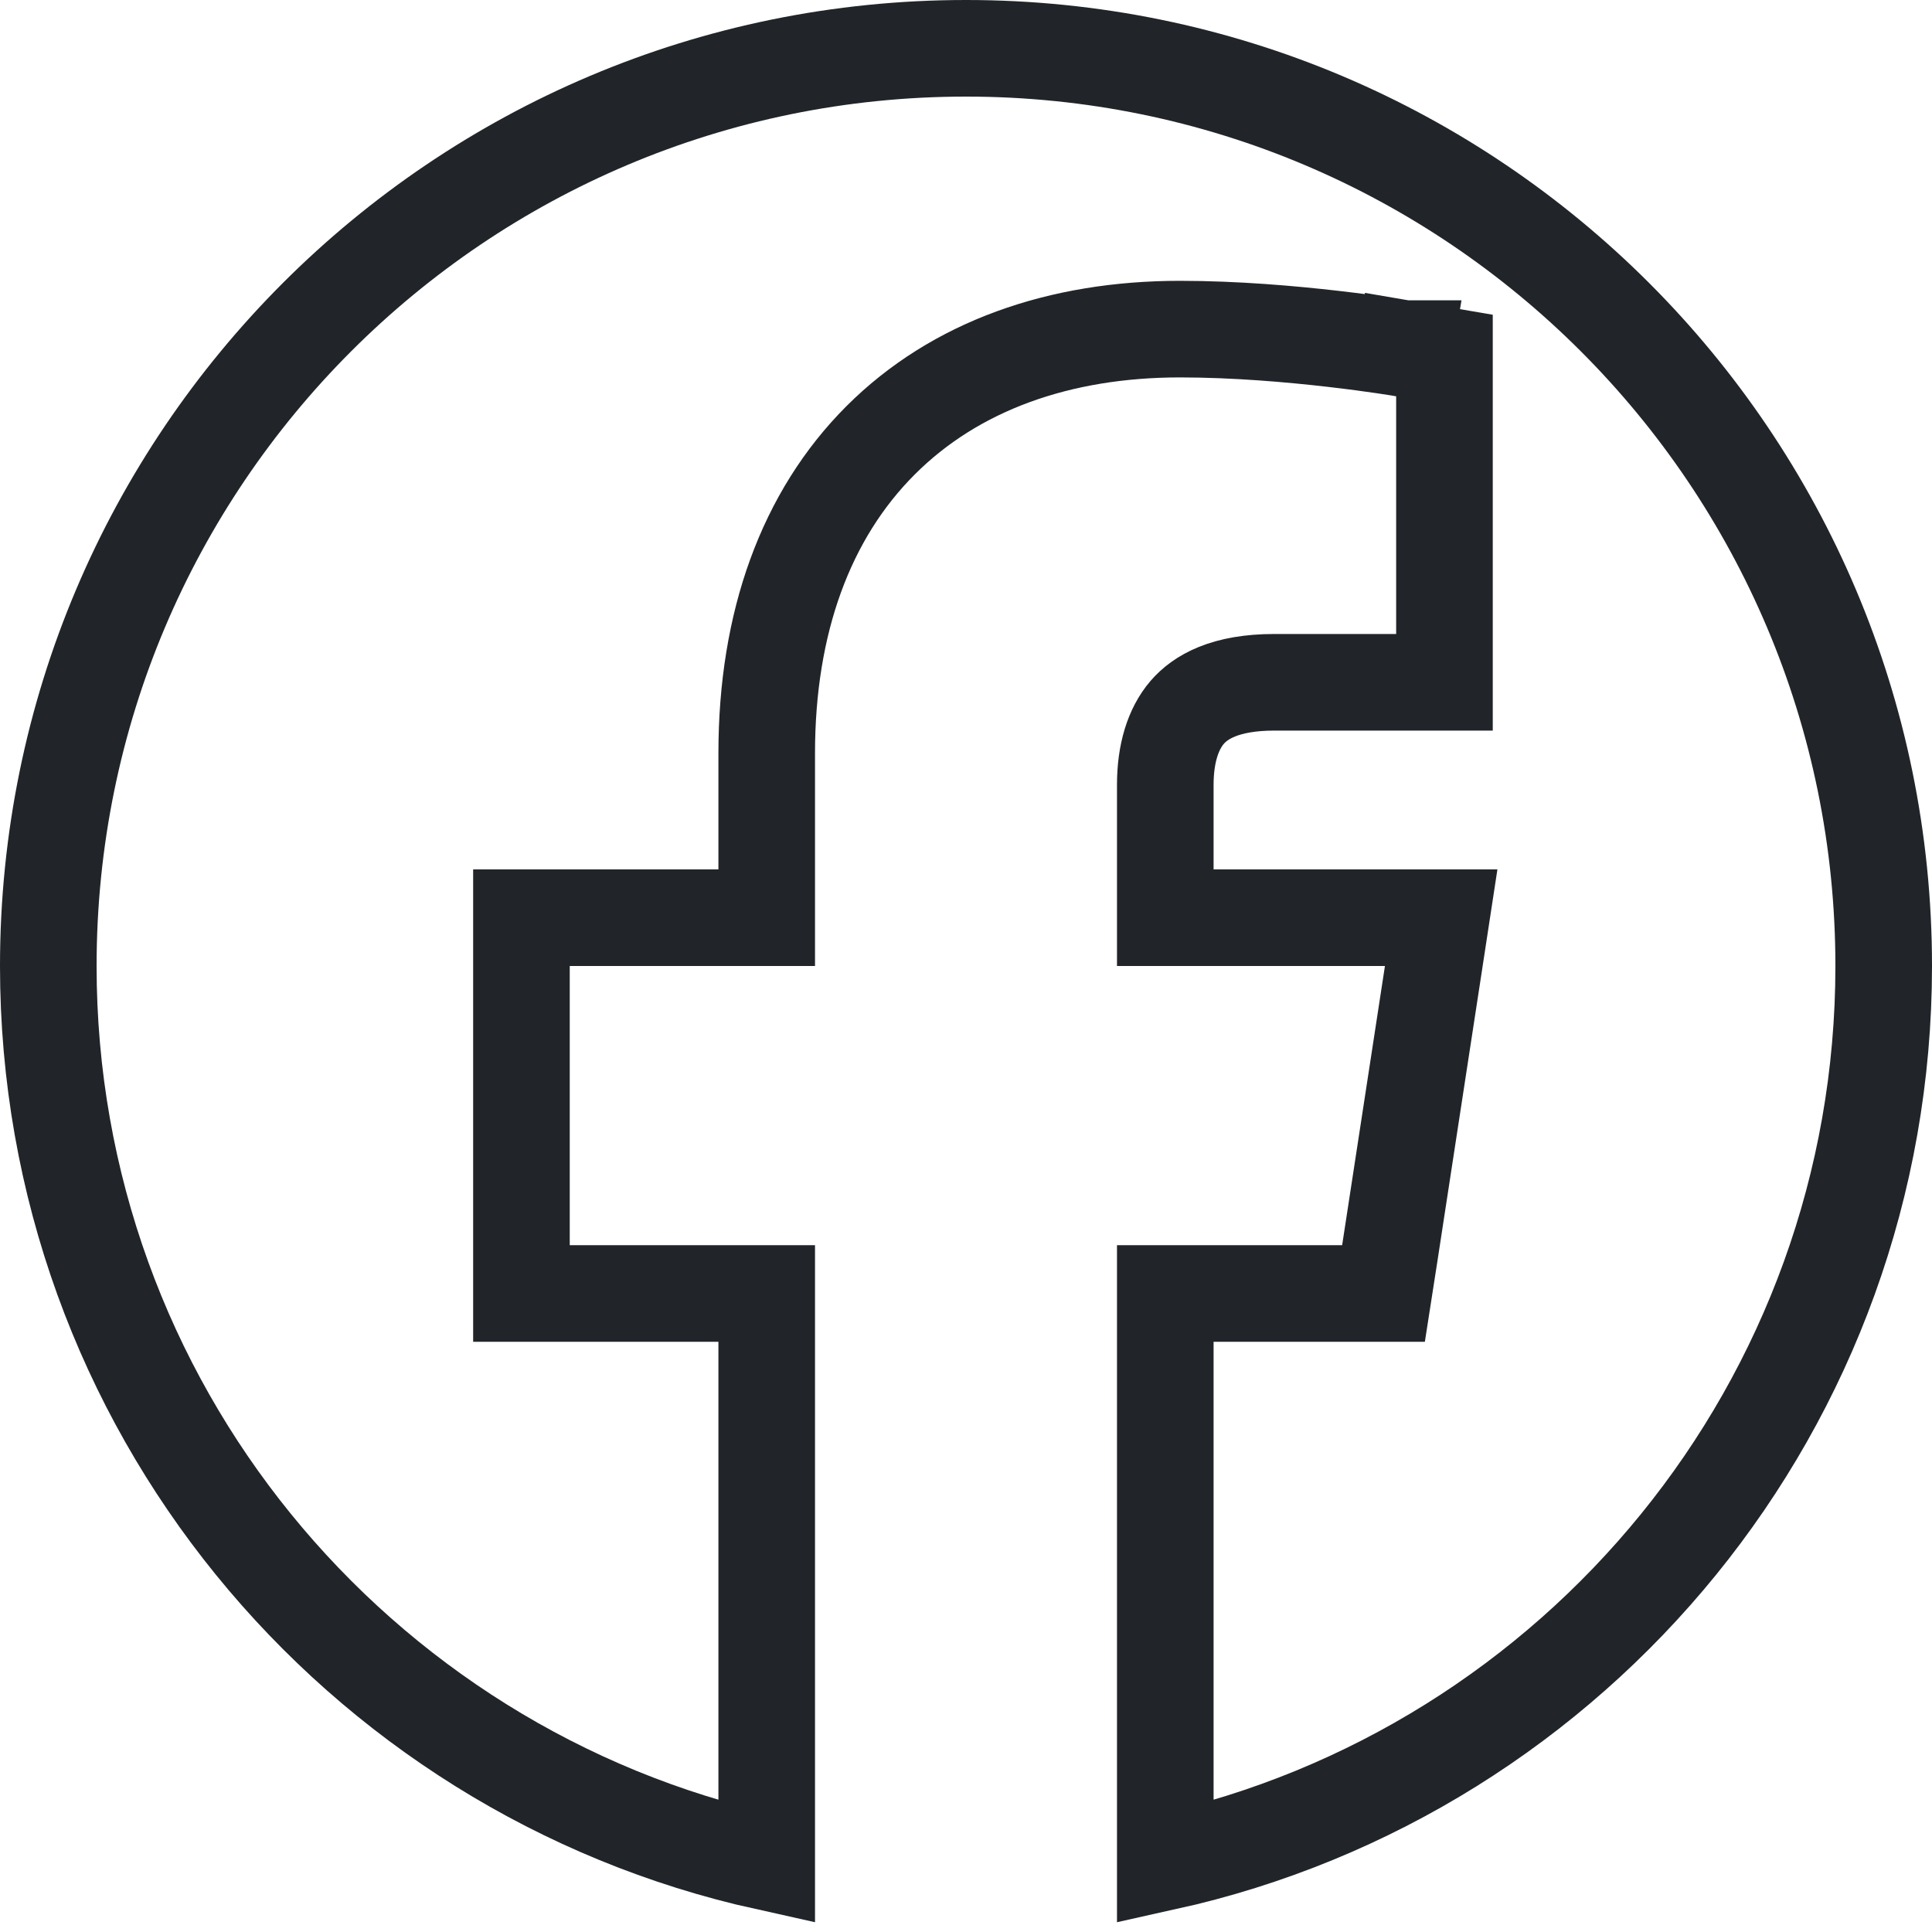
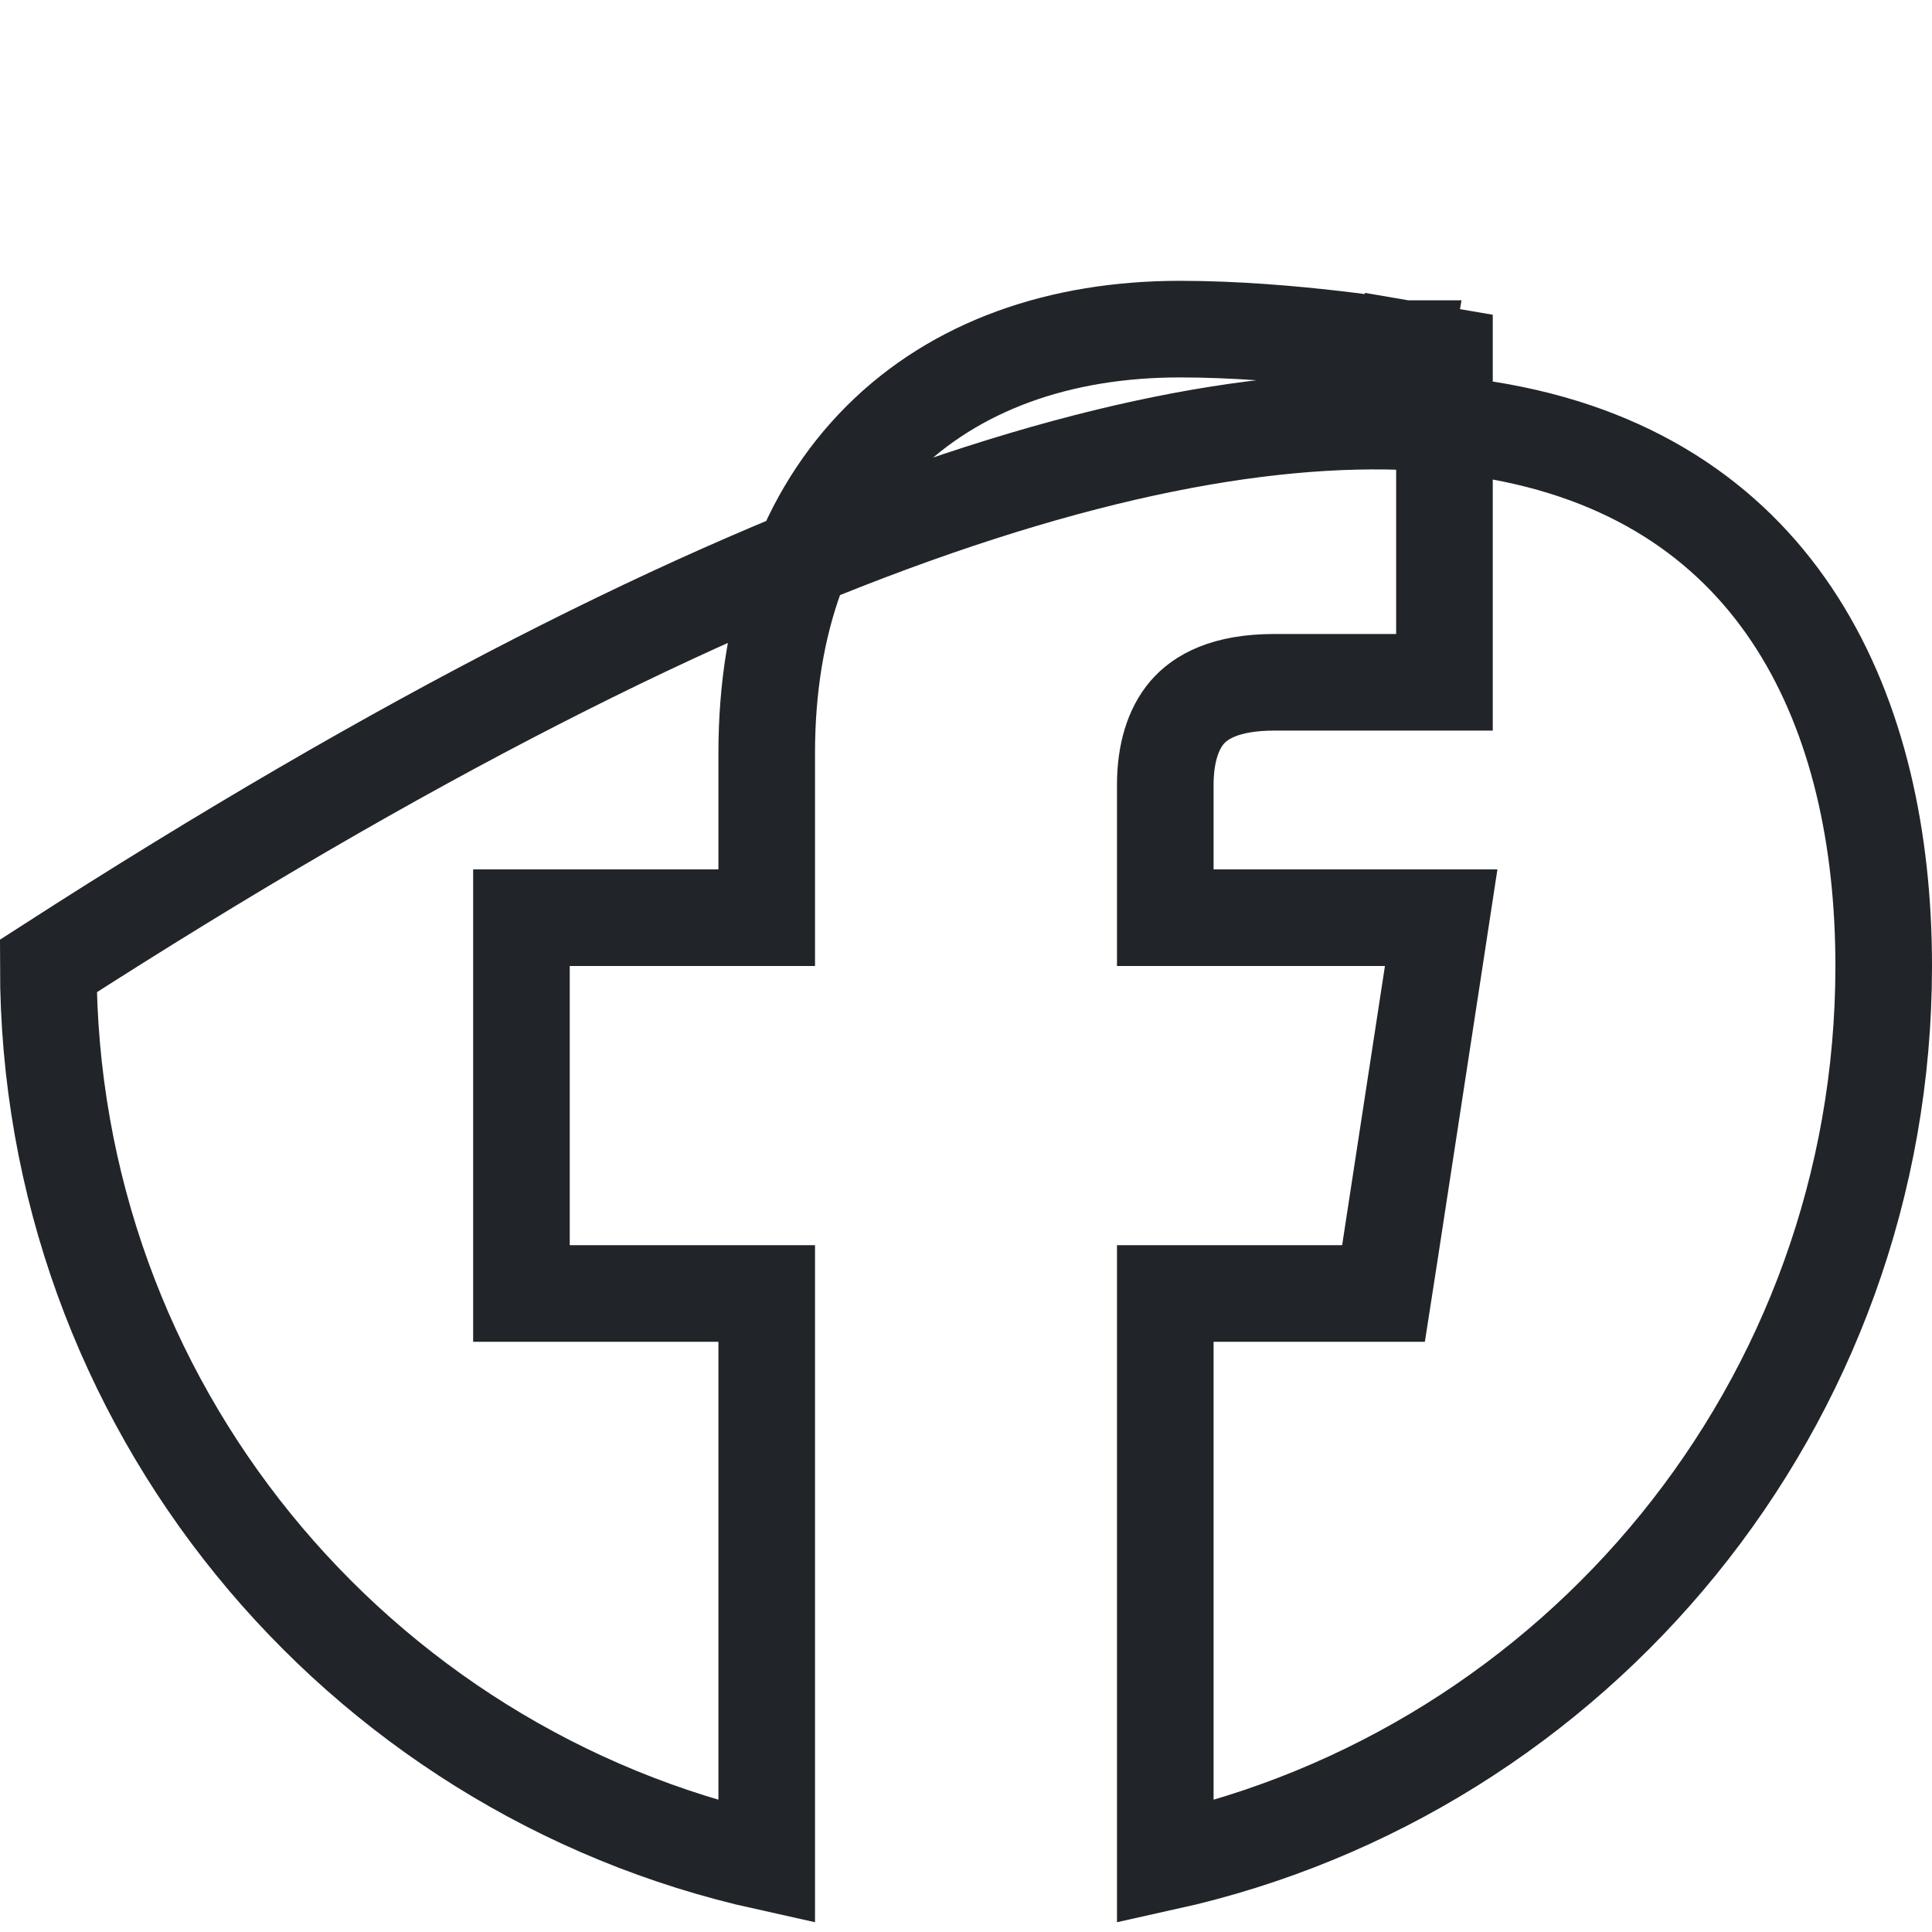
<svg xmlns="http://www.w3.org/2000/svg" width="20" height="20" viewBox="0 0 20 20" fill="none">
-   <path d="M19.5 10C19.5 14.538 16.318 18.334 12.063 19.276V13.39H13.893H14.322L14.388 12.966L14.831 10.076L14.919 9.5H14.336H12.063V8.124C12.063 7.802 12.143 7.545 12.29 7.374C12.426 7.217 12.68 7.063 13.193 7.063H14.453H14.953V6.563V4.102V3.68L14.538 3.609L14.453 4.102L14.537 3.609L14.537 3.609L14.537 3.609L14.536 3.609L14.533 3.609L14.522 3.607L14.481 3.6C14.446 3.594 14.395 3.587 14.331 3.577C14.202 3.558 14.02 3.533 13.802 3.508C13.369 3.458 12.789 3.407 12.215 3.407C10.972 3.407 9.889 3.785 9.116 4.558C8.342 5.332 7.937 6.444 7.937 7.797V9.5H5.898H5.398V10V12.89V13.39H5.898H7.937V19.276C3.682 18.334 0.5 14.538 0.5 10C0.5 4.753 4.753 0.5 10 0.5C15.247 0.5 19.5 4.753 19.5 10Z" stroke="#212529" />
+   <path d="M19.5 10C19.5 14.538 16.318 18.334 12.063 19.276V13.39H13.893H14.322L14.388 12.966L14.831 10.076L14.919 9.5H14.336H12.063V8.124C12.063 7.802 12.143 7.545 12.29 7.374C12.426 7.217 12.68 7.063 13.193 7.063H14.453H14.953V6.563V4.102V3.68L14.538 3.609L14.453 4.102L14.537 3.609L14.537 3.609L14.537 3.609L14.536 3.609L14.533 3.609L14.522 3.607L14.481 3.6C14.446 3.594 14.395 3.587 14.331 3.577C14.202 3.558 14.02 3.533 13.802 3.508C13.369 3.458 12.789 3.407 12.215 3.407C10.972 3.407 9.889 3.785 9.116 4.558C8.342 5.332 7.937 6.444 7.937 7.797V9.5H5.898H5.398V10V12.89V13.39H5.898H7.937V19.276C3.682 18.334 0.5 14.538 0.5 10C15.247 0.5 19.5 4.753 19.5 10Z" stroke="#212529" />
</svg>